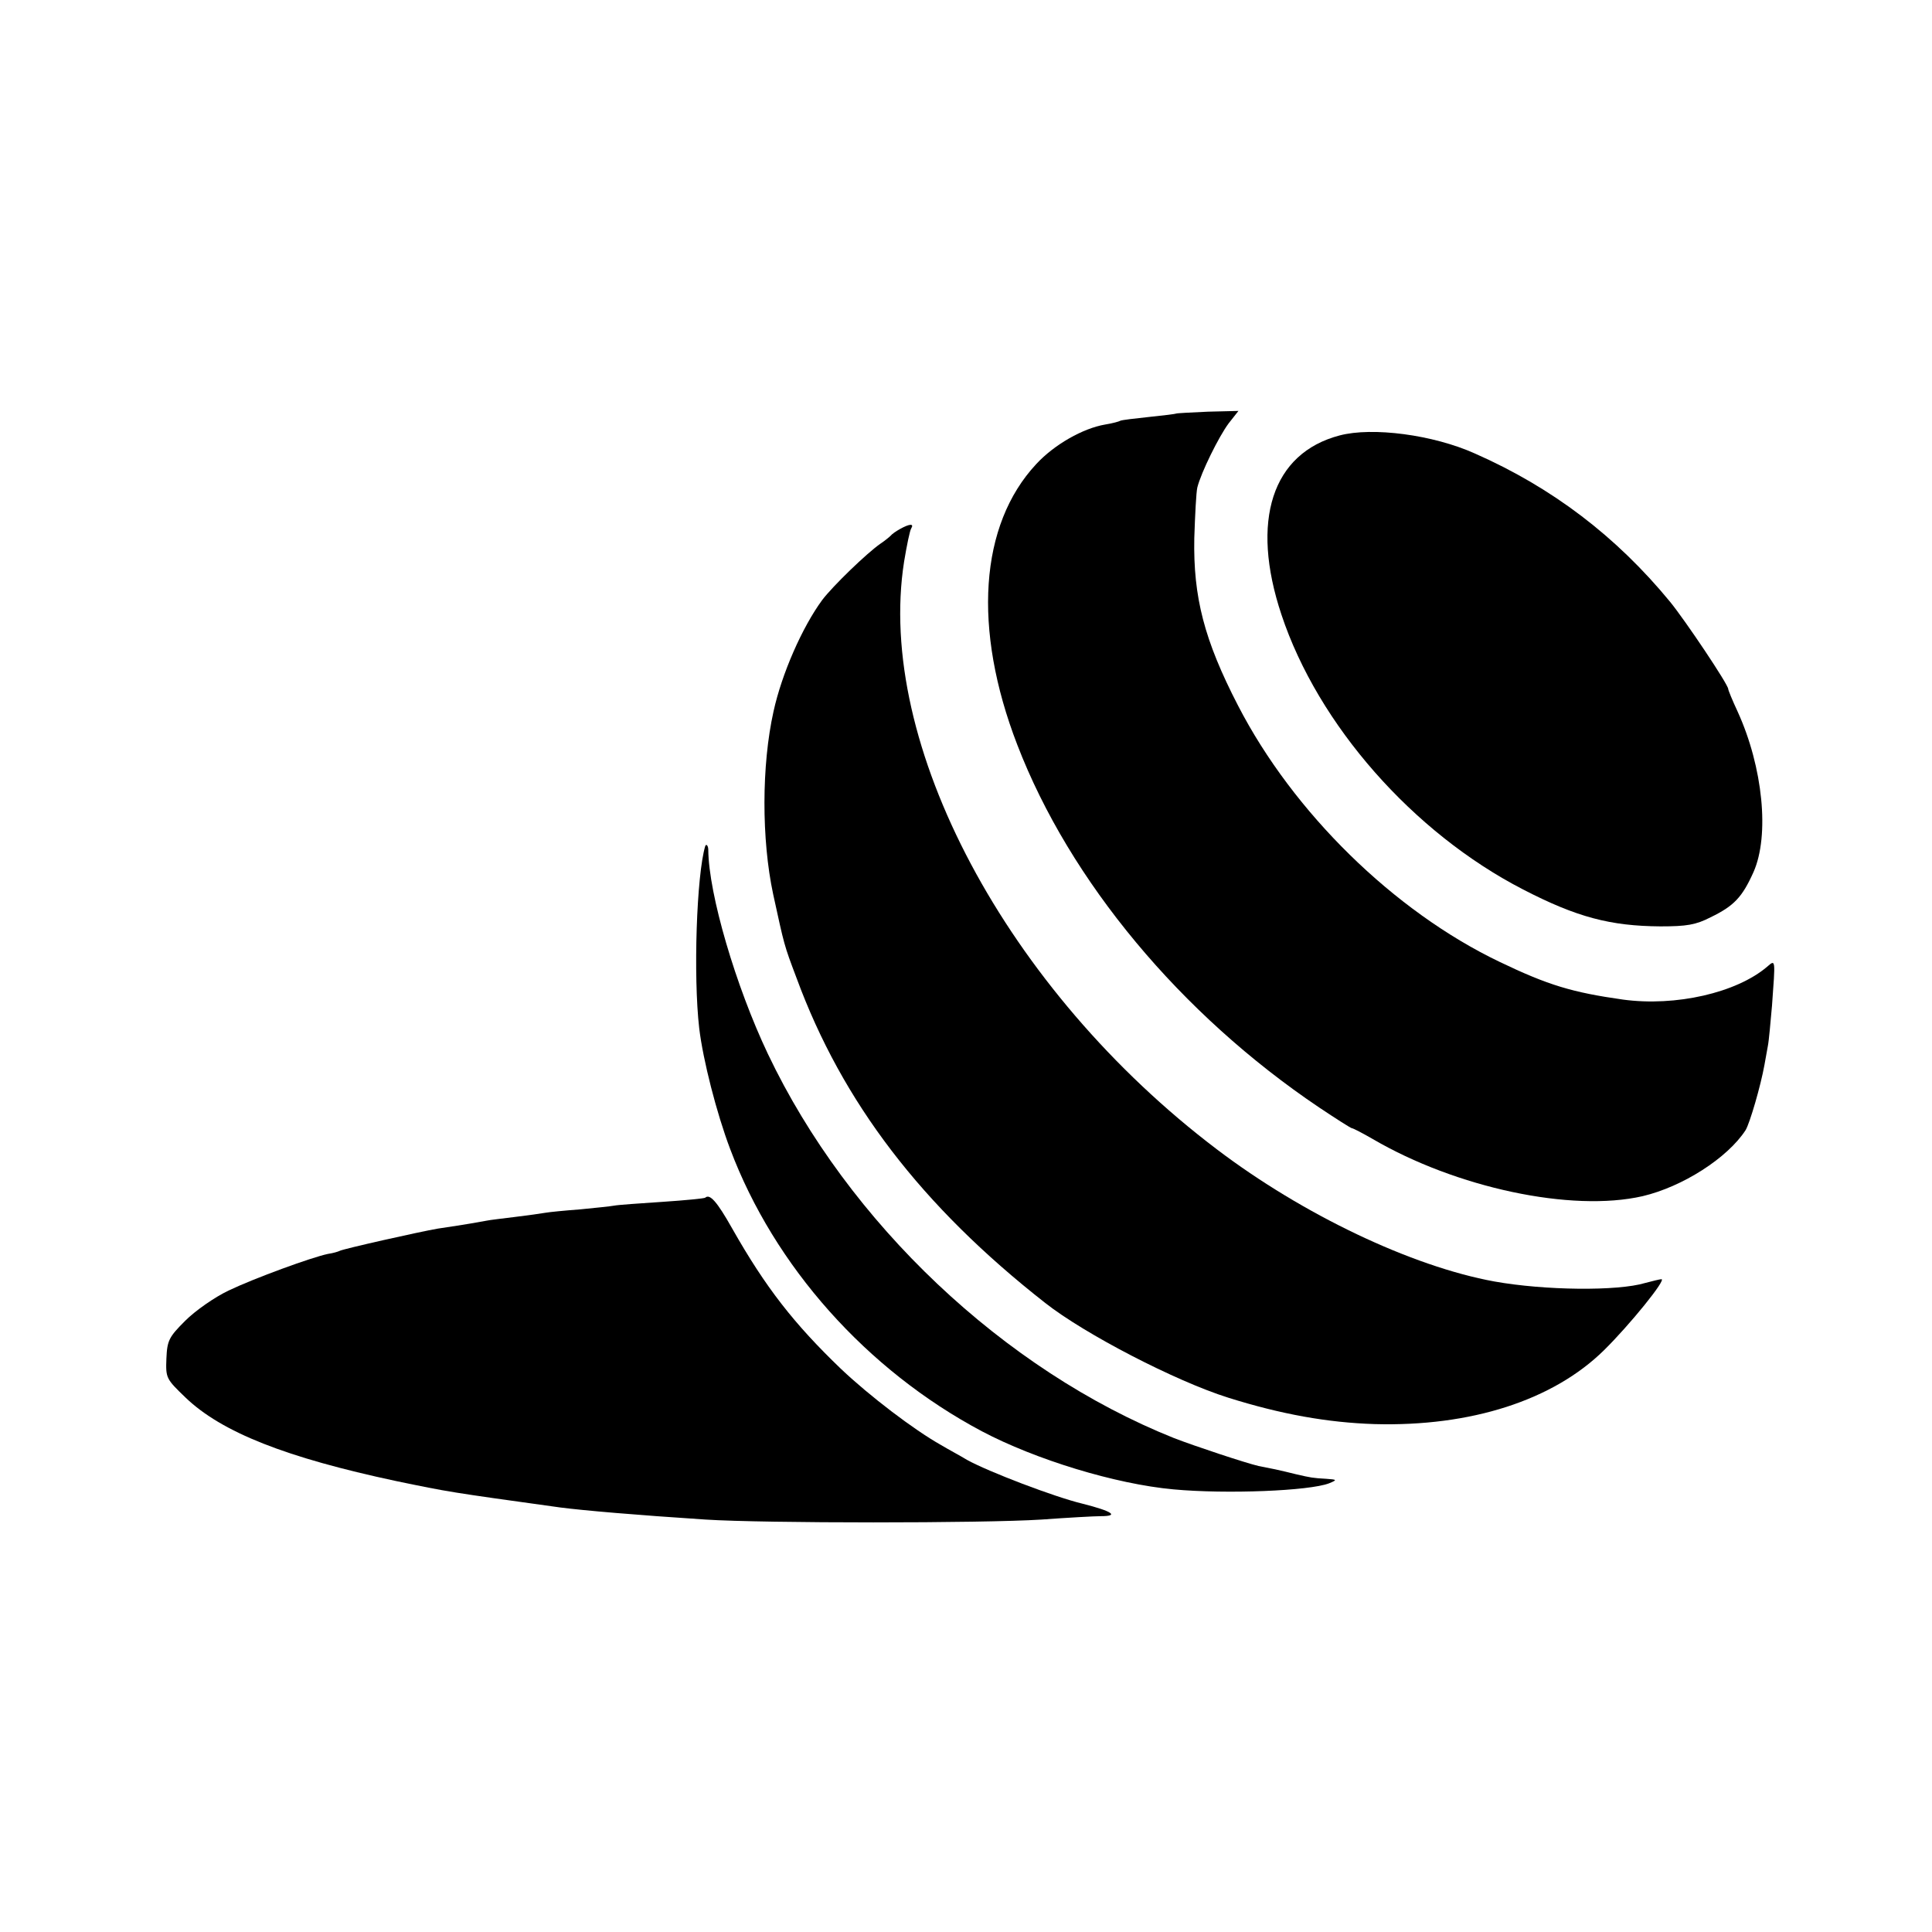
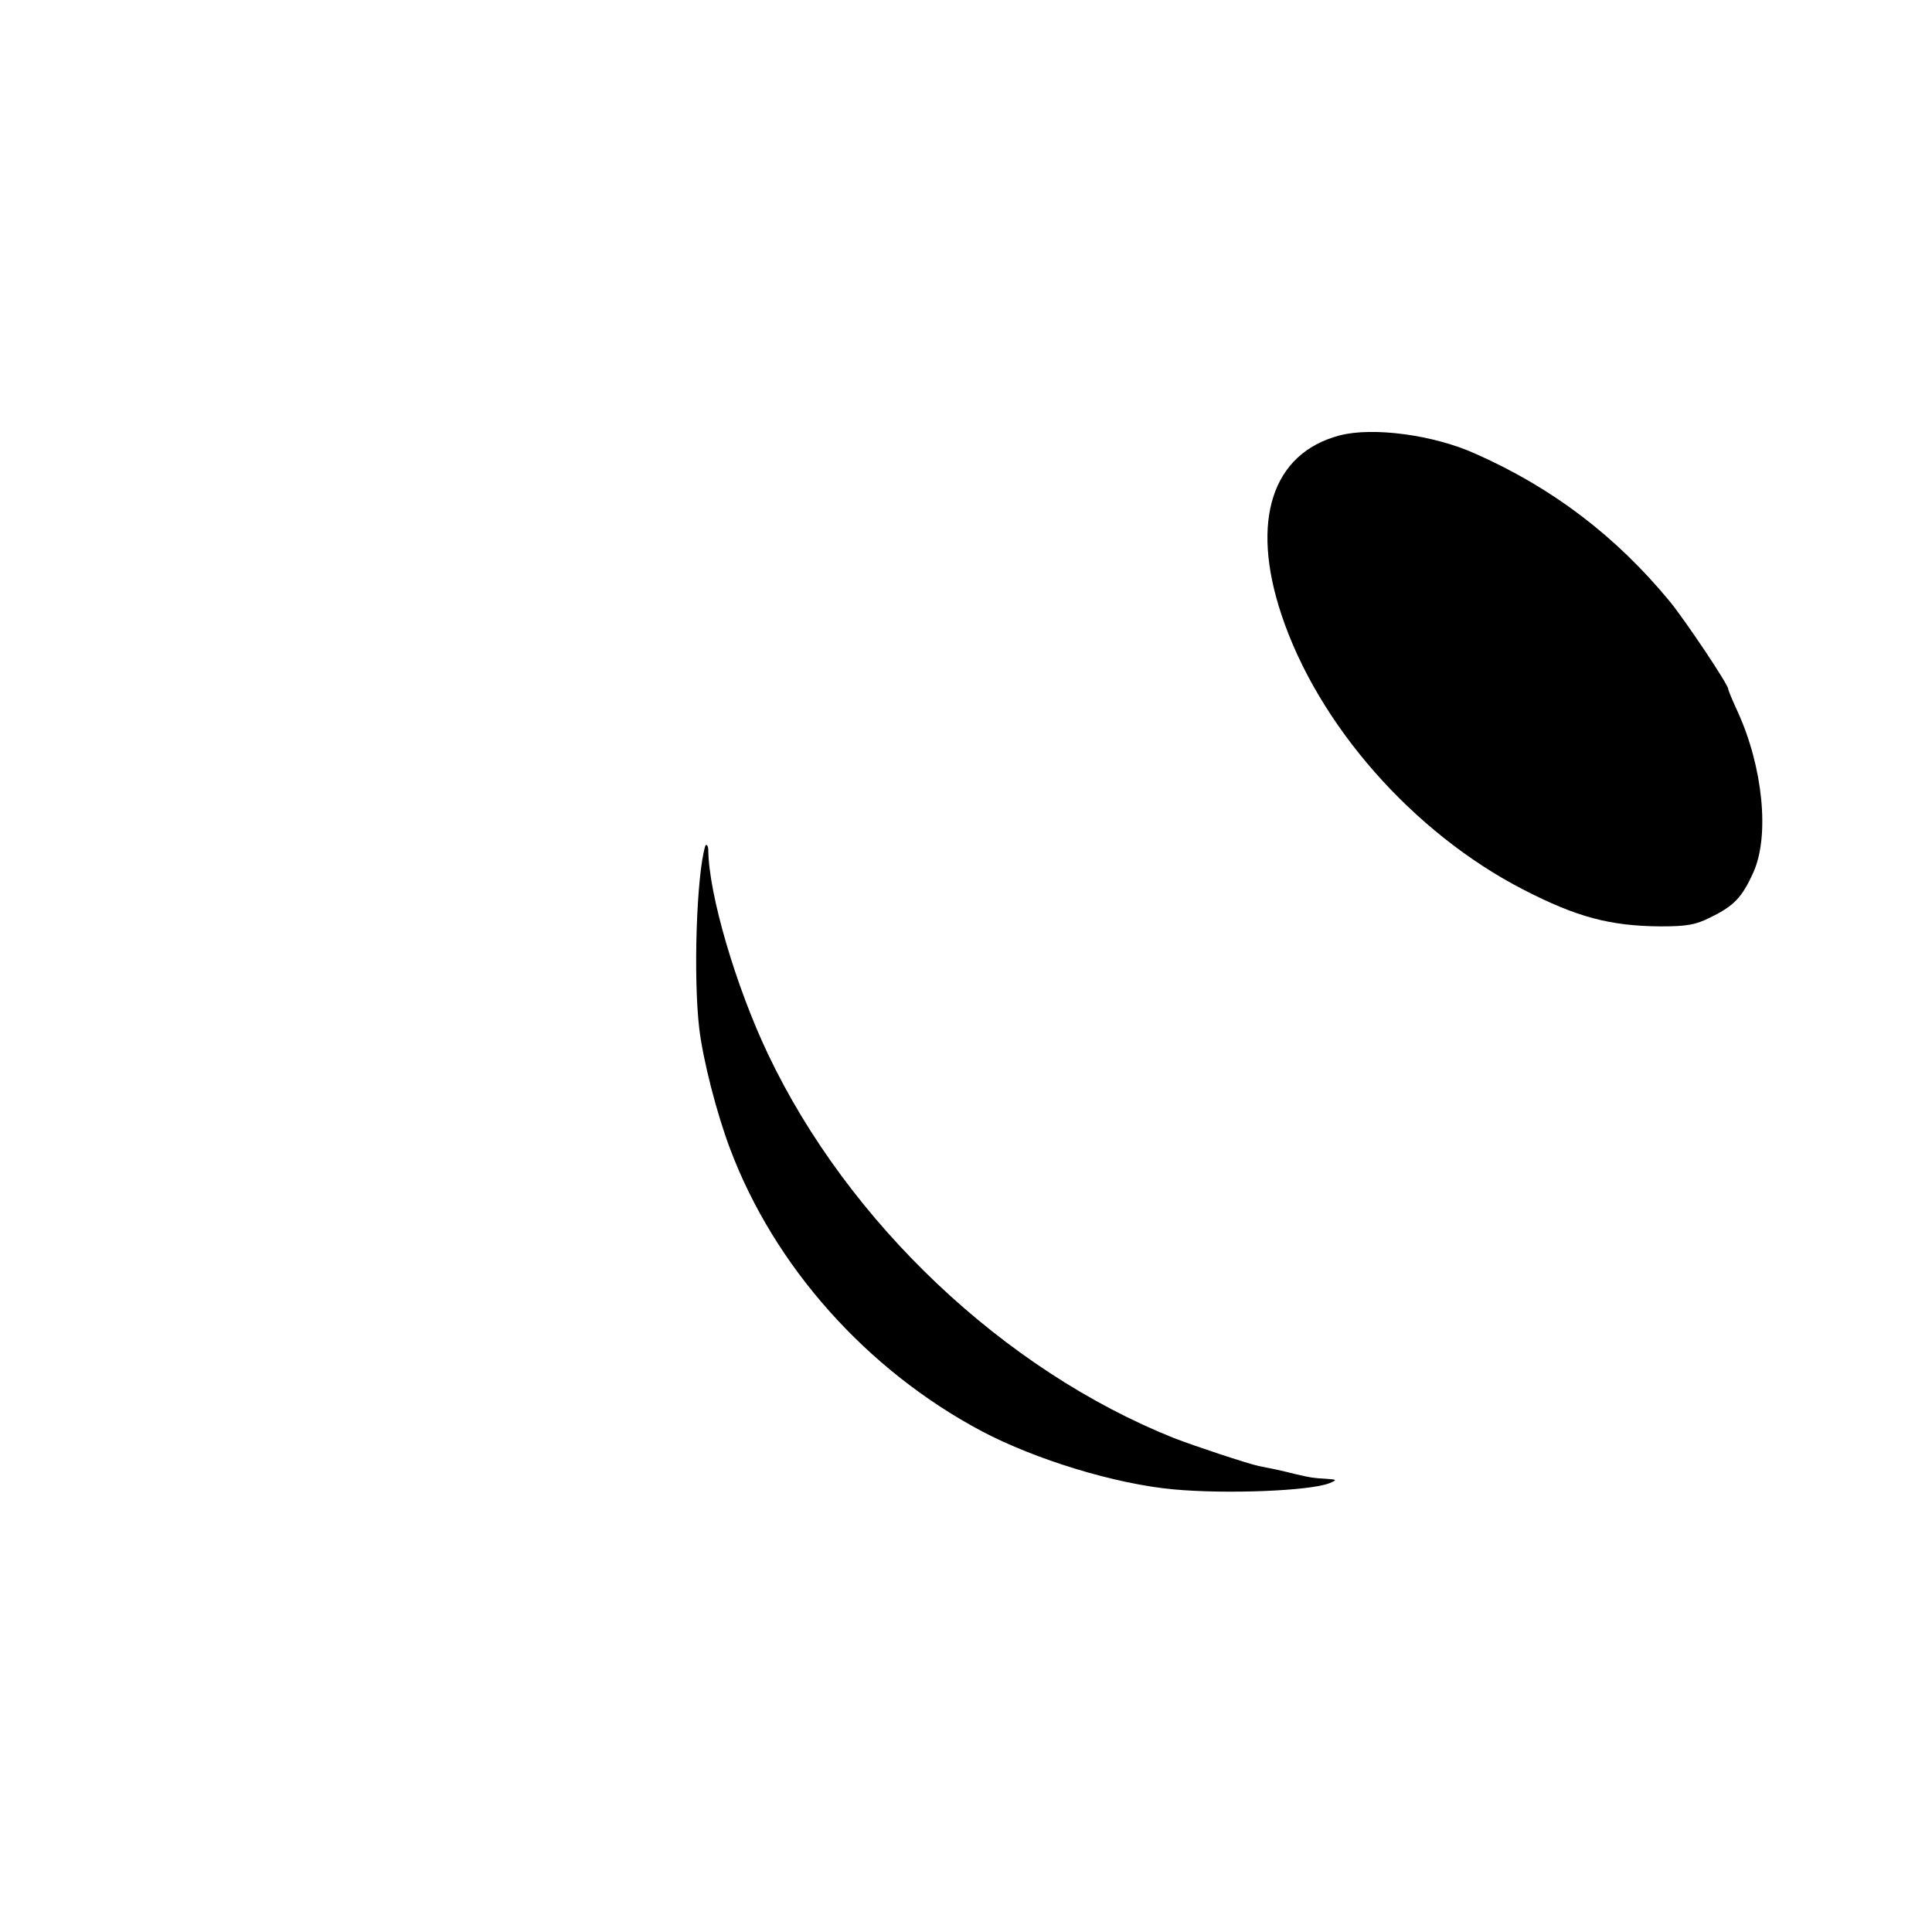
<svg xmlns="http://www.w3.org/2000/svg" version="1.0" width="512pt" height="512pt" viewBox="0 0 512 512" preserveAspectRatio="xMidYMid meet">
  <g transform="translate(0,512) scale(0.1,-0.1)" fill="#000000" stroke="none">
-     <path d="M3117 4024 c-1 -1 -33 -5 -72 -9 -38 -4 -72 -8 -76 -10 -3 -2 -21 -7 -40 -10 -59 -10 -135 -53 -183 -105 -150 -161 -169 -436 -50 -744 139 -361 433 -714 800 -961 45 -30 84 -55 87 -55 3 0 28 -13 54 -28 222 -130 528 -195 716 -152 106 25 225 101 273 175 11 18 40 117 50 173 2 12 6 34 9 50 3 15 7 63 11 107 9 124 10 123 -13 103 -81 -69 -242 -106 -382 -87 -134 19 -198 38 -327 100 -280 134 -547 396 -693 679 -90 174 -119 288 -116 444 2 61 5 121 8 134 10 40 57 135 83 170 l26 33 -81 -2 c-45 -2 -83 -4 -84 -5z" />
    <path d="M3550 3966 c-179 -47 -237 -226 -154 -475 97 -292 349 -578 640 -728 143 -74 232 -97 364 -98 70 0 94 4 133 24 62 30 84 53 114 120 43 97 25 278 -42 425 -14 30 -25 57 -25 60 0 12 -114 182 -154 231 -143 174 -313 303 -517 393 -111 50 -272 71 -359 48z" />
-     <path d="M2385 3718 c-11 -6 -22 -14 -25 -18 -3 -3 -15 -13 -27 -21 -36 -25 -126 -112 -154 -149 -53 -72 -107 -195 -129 -295 -32 -143 -32 -340 -1 -485 30 -137 28 -132 62 -222 121 -329 331 -604 659 -861 104 -82 345 -207 485 -251 140 -44 263 -66 388 -70 255 -7 473 63 608 196 68 67 166 188 152 188 -4 0 -24 -5 -43 -10 -73 -22 -266 -20 -400 4 -219 40 -507 177 -735 350 -557 422 -905 1075 -829 1558 7 42 15 82 19 88 8 13 -5 12 -30 -2z" />
-     <path d="M1869 2878 c-23 -76 -32 -345 -16 -483 10 -84 46 -225 82 -320 117 -311 362 -586 667 -748 142 -75 354 -140 508 -154 141 -13 360 -4 412 16 22 9 22 10 -7 12 -36 2 -41 3 -80 12 -16 4 -41 10 -55 13 -14 3 -34 7 -45 9 -34 8 -167 52 -224 74 -450 180 -863 570 -1076 1018 -85 179 -157 423 -158 541 0 10 -5 17 -8 10z" />
-     <path d="M1869 1946 c-2 -2 -53 -7 -113 -11 -60 -4 -118 -8 -128 -10 -10 -2 -51 -6 -91 -10 -40 -3 -81 -7 -92 -9 -11 -2 -47 -7 -80 -11 -32 -4 -67 -8 -76 -10 -16 -3 -48 -9 -129 -21 -47 -8 -252 -54 -260 -59 -4 -2 -17 -6 -31 -8 -43 -9 -194 -64 -263 -97 -38 -18 -89 -54 -115 -80 -43 -43 -48 -52 -50 -100 -2 -52 -1 -54 51 -104 96 -92 267 -159 558 -221 140 -29 139 -29 435 -70 62 -8 201 -20 385 -32 155 -10 734 -10 890 0 69 5 140 9 157 9 50 0 31 13 -48 33 -75 18 -250 85 -306 116 -18 11 -50 28 -70 40 -71 40 -188 129 -264 201 -125 120 -200 216 -289 373 -40 71 -59 92 -71 81z" />
+     <path d="M1869 2878 c-23 -76 -32 -345 -16 -483 10 -84 46 -225 82 -320 117 -311 362 -586 667 -748 142 -75 354 -140 508 -154 141 -13 360 -4 412 16 22 9 22 10 -7 12 -36 2 -41 3 -80 12 -16 4 -41 10 -55 13 -14 3 -34 7 -45 9 -34 8 -167 52 -224 74 -450 180 -863 570 -1076 1018 -85 179 -157 423 -158 541 0 10 -5 17 -8 10" />
  </g>
</svg>